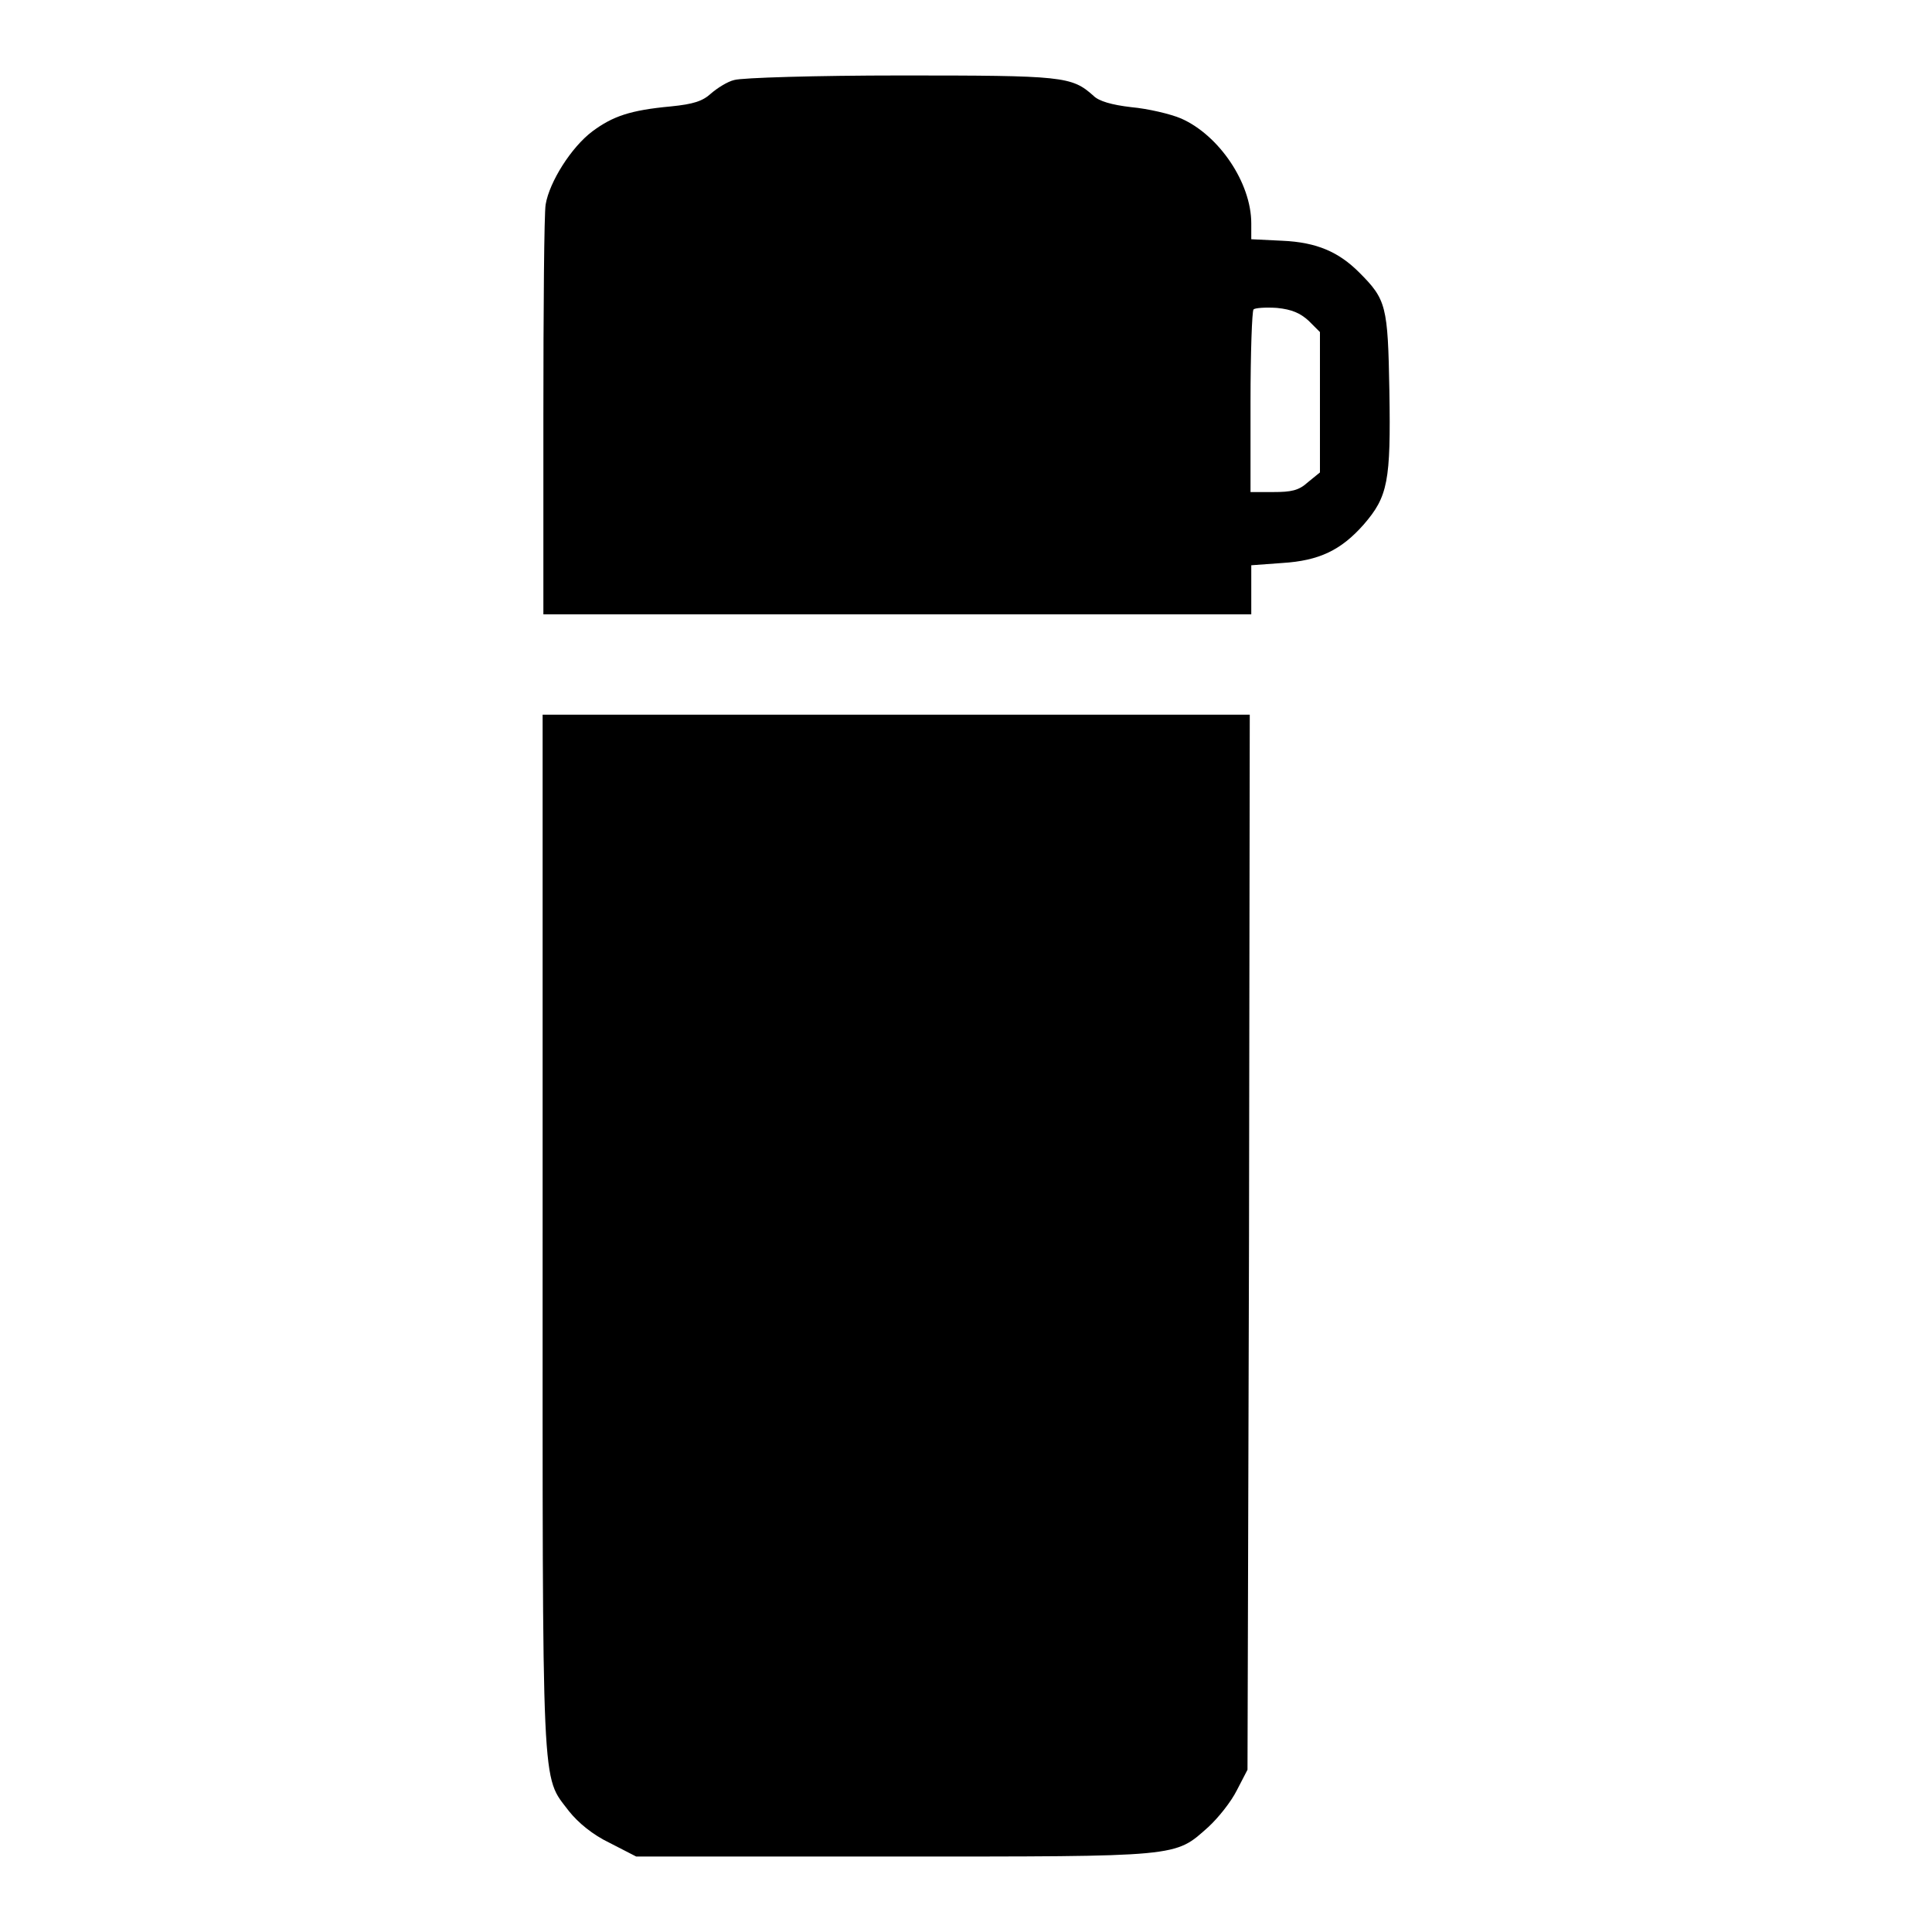
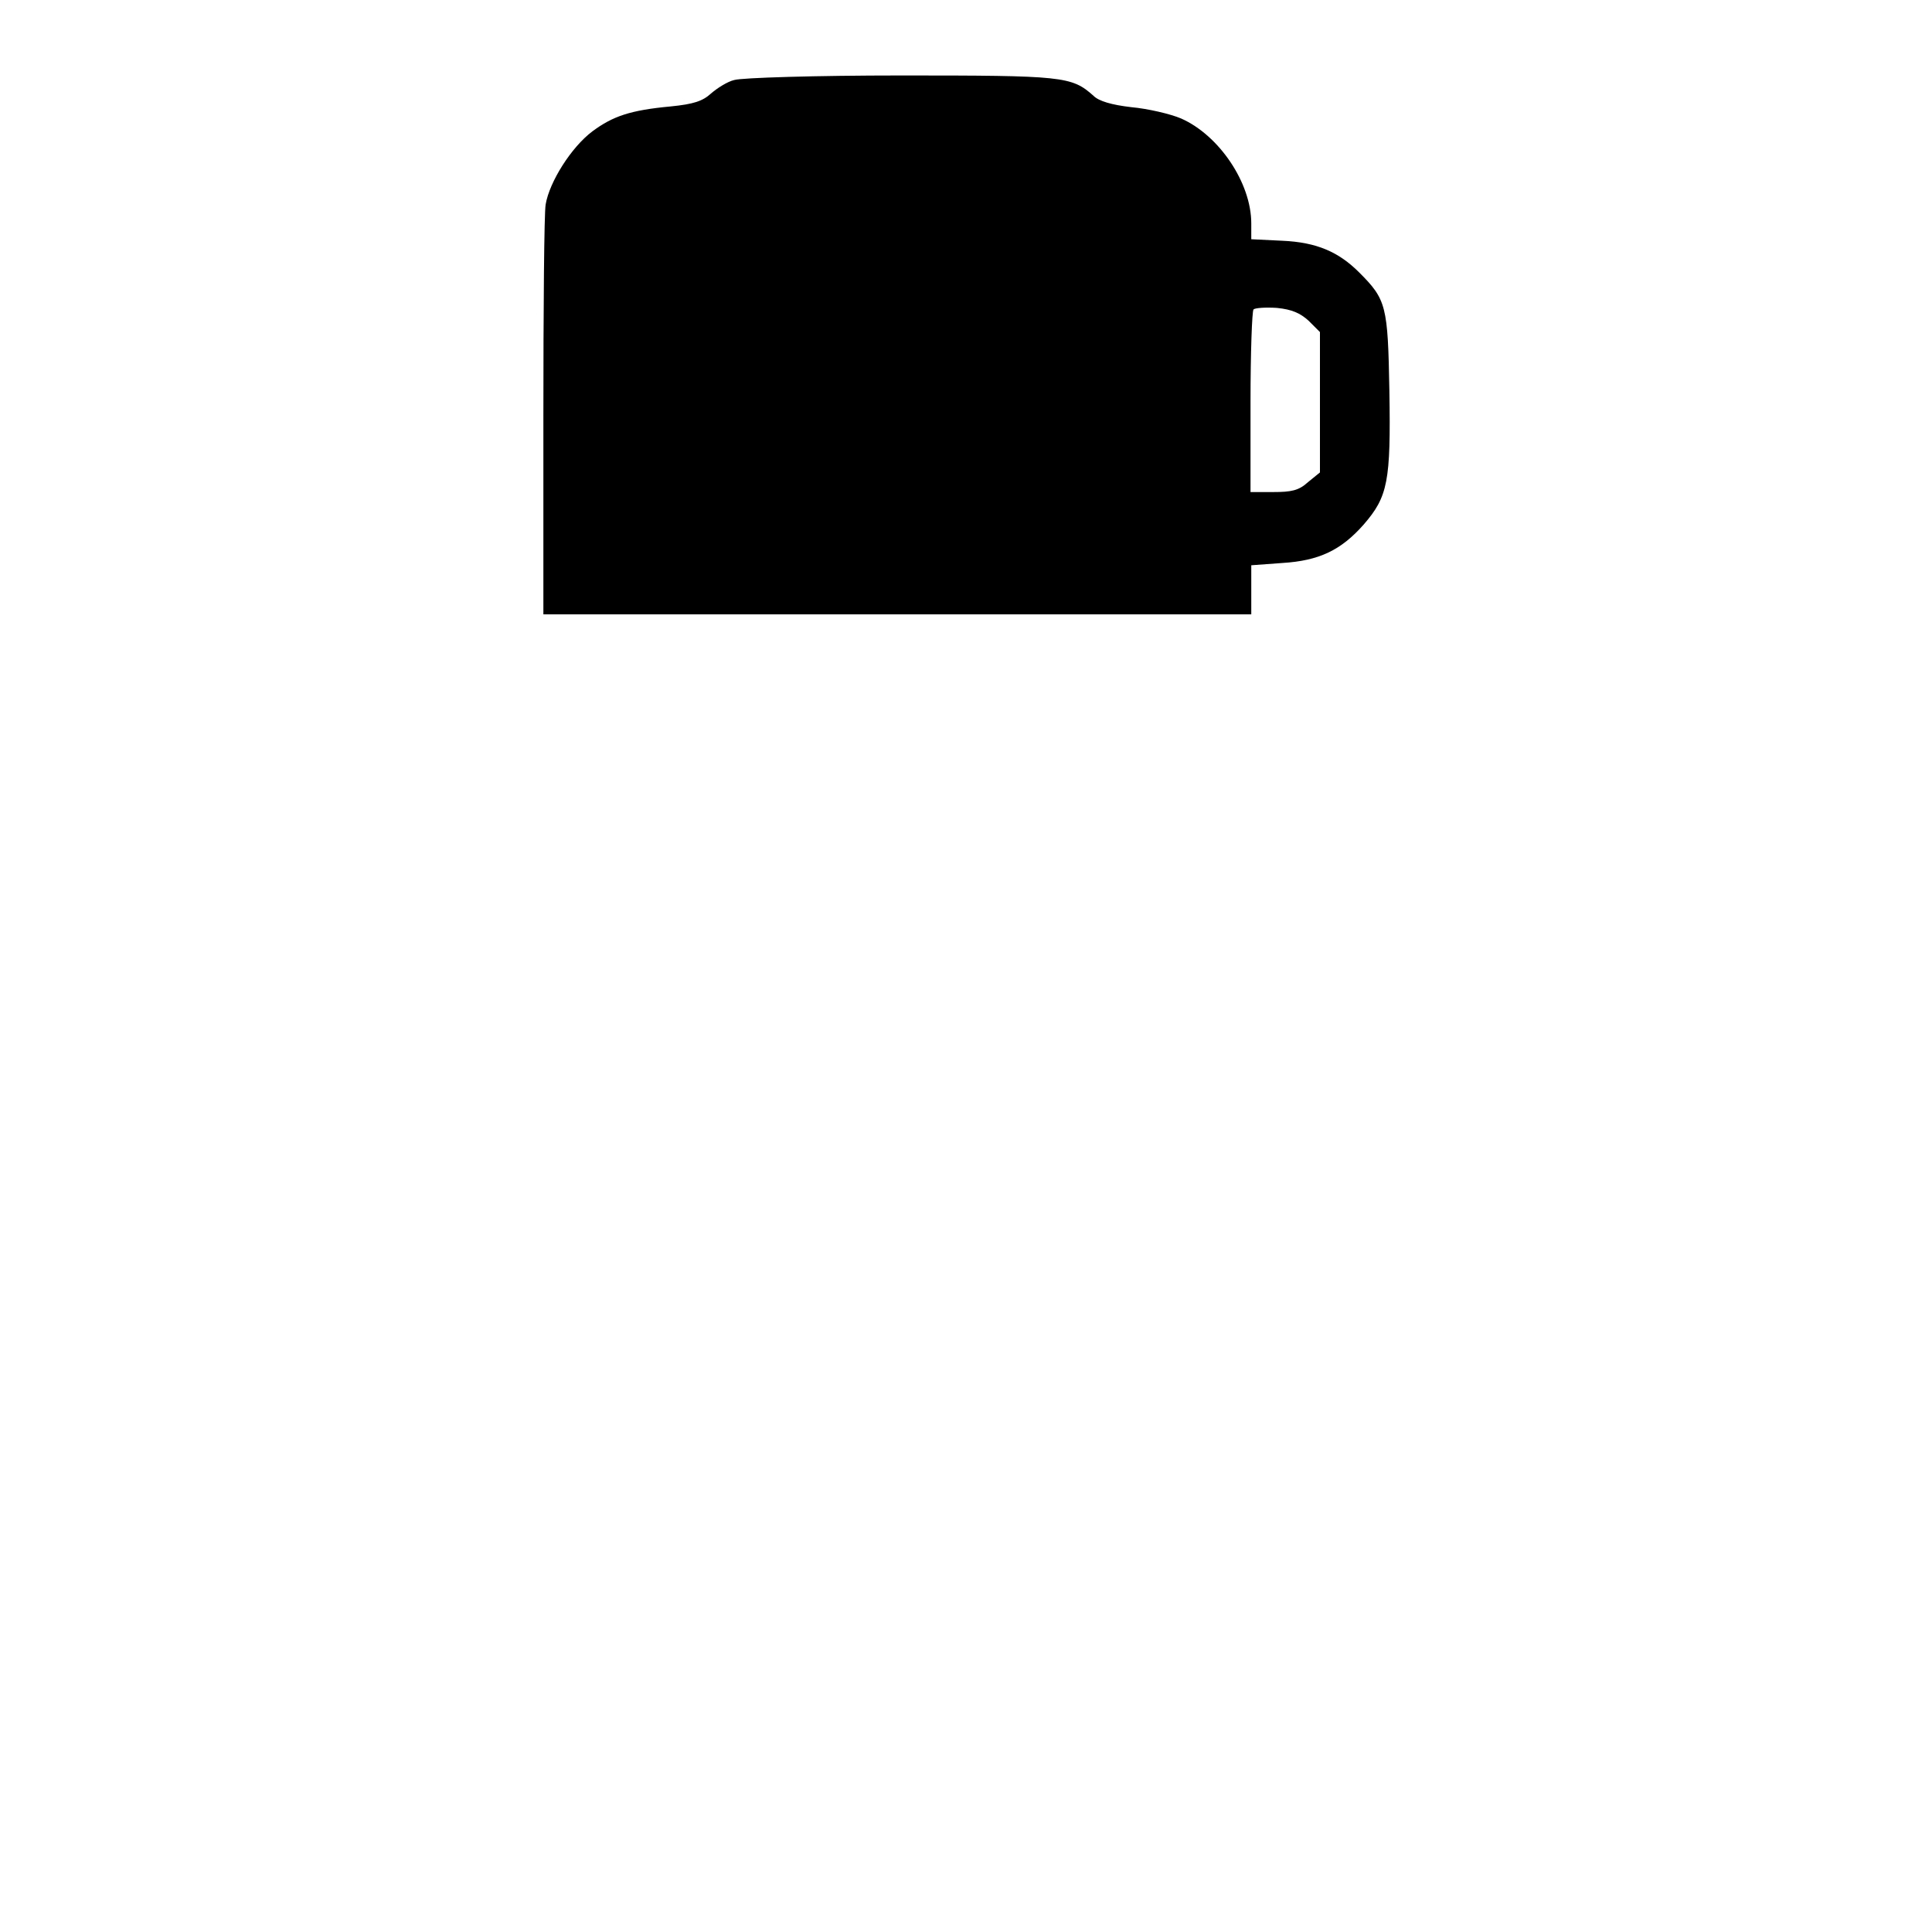
<svg xmlns="http://www.w3.org/2000/svg" version="1.1" x="0px" y="0px" viewBox="0 0 256 256" enable-background="new 0 0 256 256" xml:space="preserve">
  <g>
    <g>
      <g>
        <path fill="#000000" d="M97.3,10.6c-0.9,0.2-2.3,1.1-3.1,1.8c-1.1,1-2.3,1.4-5.3,1.7c-5.4,0.5-7.7,1.3-10.4,3.3c-2.8,2.1-5.7,6.7-6.2,9.7c-0.2,1.2-0.3,13.8-0.3,28.2v26.1h46.9h46.9v-3.3v-3.2l4.1-0.3c4.9-0.3,7.8-1.7,10.8-5.1c3.2-3.7,3.6-5.7,3.4-17.7c-0.2-11.3-0.4-12.1-4-15.7c-2.7-2.7-5.6-4-10.2-4.2l-4.1-0.2v-2.1c0-5.4-4.3-11.7-9.3-13.9c-1.4-0.6-4.4-1.3-6.6-1.5c-2.6-0.3-4.3-0.8-5-1.5c-2.9-2.6-4-2.7-25.5-2.7C108.1,10,98.3,10.3,97.3,10.6z M173.4,42.5l1.5,1.5v9.3v9.3l-1.6,1.3c-1.2,1.1-2.2,1.3-4.6,1.3h-3V53.3c0-6.6,0.2-12.1,0.4-12.3c0.2-0.2,1.6-0.3,3.1-0.2C171.2,41,172.3,41.5,173.4,42.5z" />
-         <path fill="#000000" d="M71.9,163.3c0,75.7-0.2,71.8,3.5,76.7c1.2,1.5,3.1,3.1,5.4,4.2l3.5,1.8h34.1c38.2,0,37.2,0.1,41.7-3.9c1.3-1.2,3-3.3,3.8-4.9l1.4-2.7l0.2-69.9l0.1-69.9h-46.9H71.9V163.3z" />
      </g>
    </g>
  </g>
</svg>